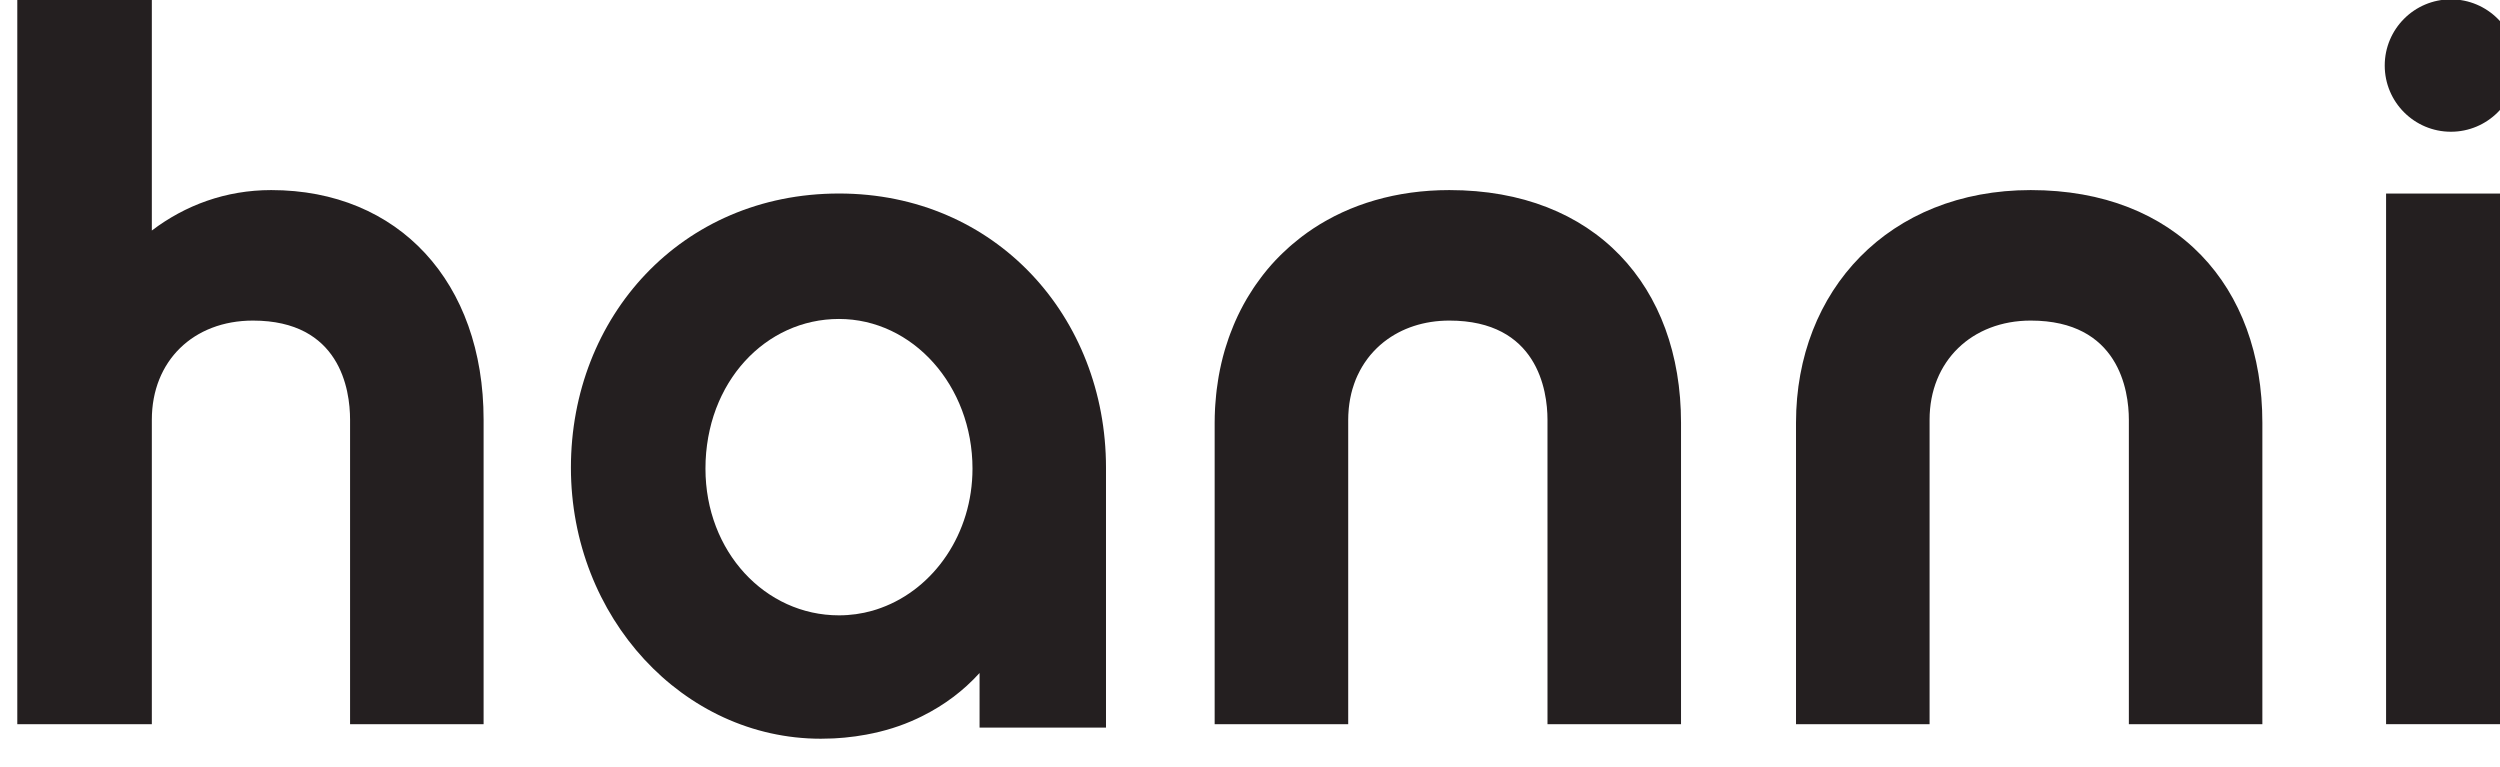
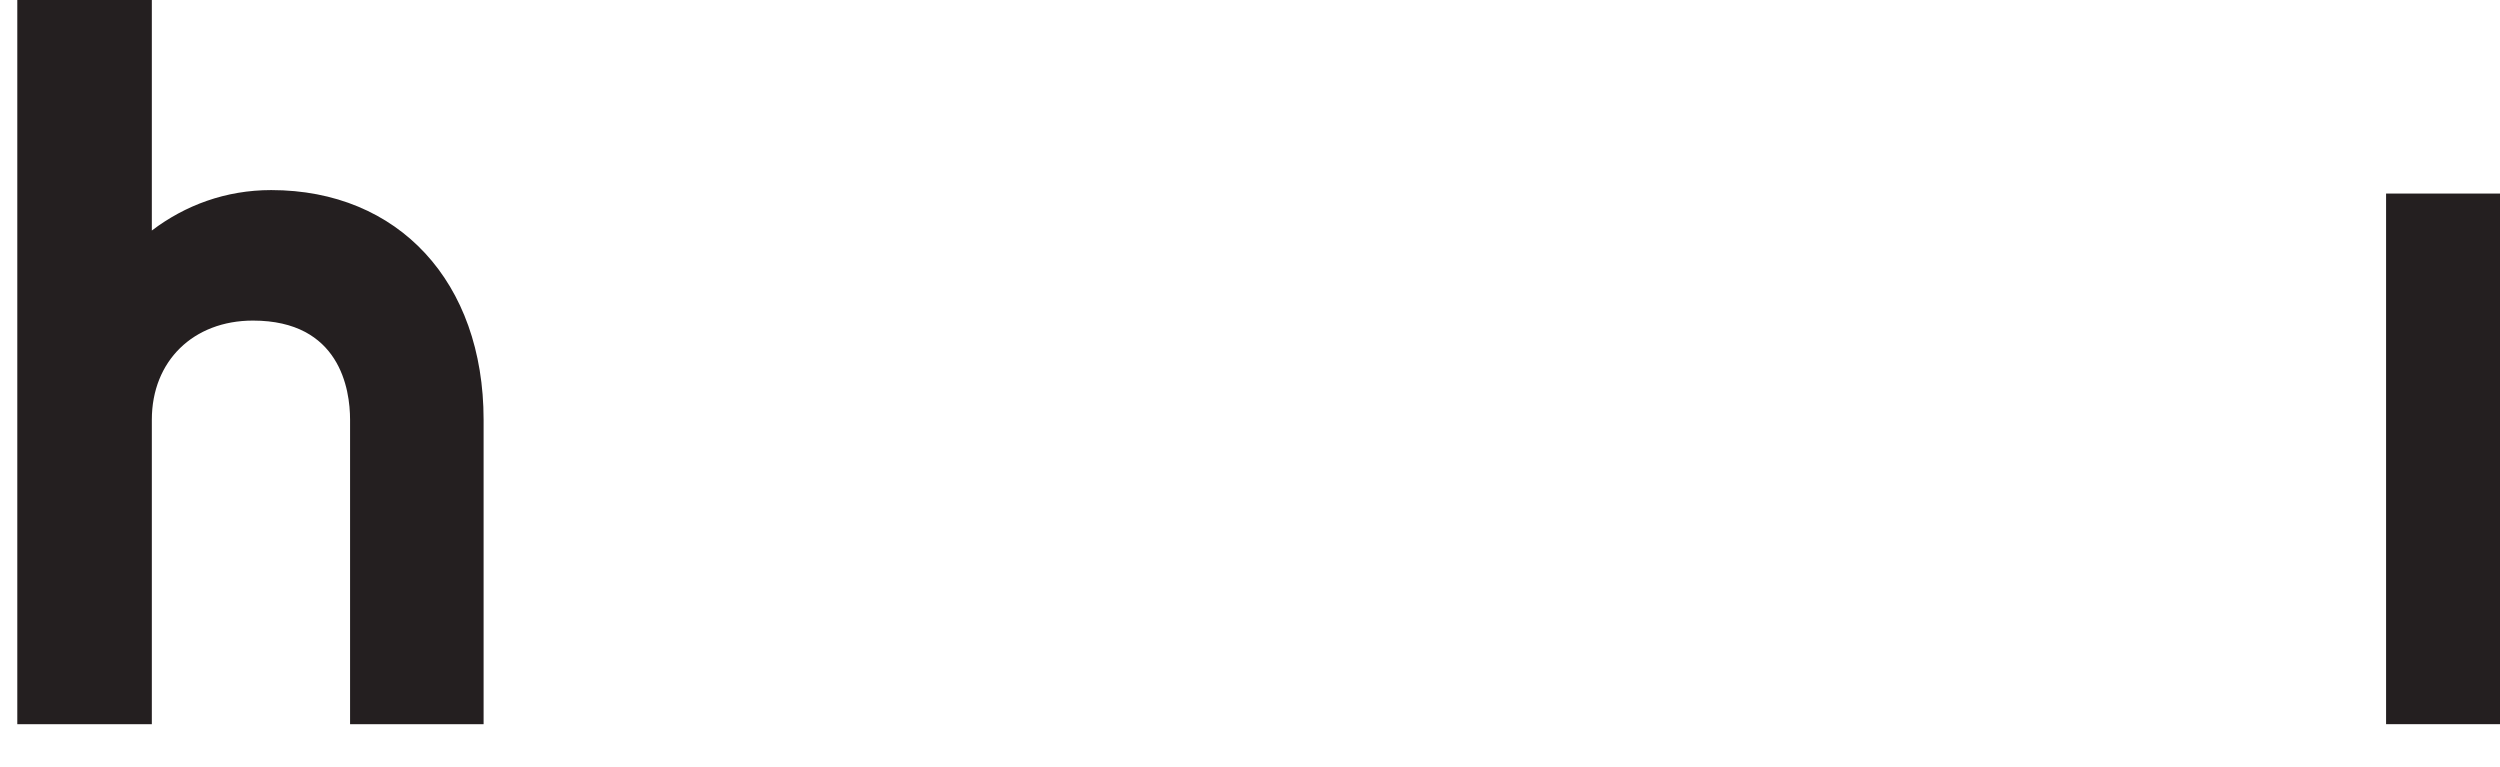
<svg xmlns="http://www.w3.org/2000/svg" width="37.315mm" height="11.443mm" viewBox="0 0 37.315 11.443" version="1.1" id="svg2670">
  <defs id="defs2664">
    <clipPath clipPathUnits="userSpaceOnUse" id="clipPath798">
      <path d="M 0,4661.719 H 1440 V 0 H 0 Z" id="path796" />
    </clipPath>
  </defs>
  <g id="layer1" transform="translate(-87.176,-142.445)">
    <g id="g792" transform="matrix(0.353,0,0,-0.353,-323.37,816.589)">
      <g id="g794" clip-path="url(#clipPath798)">
        <g id="g800" transform="translate(1200.272,1884.053)">
-           <path d="m 0,0 c -0.12,-0.044 -0.242,-0.085 -0.366,-0.12 -0.451,-0.128 -0.924,-0.195 -1.412,-0.195 -3.122,0 -5.645,2.695 -5.645,6.202 0,0.114 0.002,0.227 0.007,0.341 0.002,0.04 0.006,0.079 0.008,0.119 0.004,0.072 0.008,0.143 0.014,0.215 0.004,0.044 0.01,0.088 0.015,0.132 0.007,0.066 0.013,0.131 0.022,0.196 0.006,0.047 0.014,0.093 0.022,0.14 0.009,0.061 0.017,0.121 0.028,0.181 0.009,0.048 0.019,0.096 0.029,0.143 0.011,0.057 0.022,0.115 0.035,0.171 0.011,0.048 0.023,0.095 0.035,0.142 0.014,0.056 0.026,0.111 0.041,0.166 0.014,0.047 0.028,0.092 0.042,0.139 0.016,0.053 0.031,0.108 0.048,0.161 0.015,0.046 0.032,0.091 0.048,0.136 0.018,0.051 0.035,0.104 0.054,0.156 0.017,0.045 0.037,0.09 0.055,0.135 0.02,0.049 0.039,0.099 0.06,0.148 0.019,0.045 0.04,0.088 0.059,0.131 0.023,0.049 0.044,0.097 0.067,0.144 0.021,0.043 0.044,0.085 0.066,0.128 0.023,0.046 0.046,0.093 0.071,0.139 0.023,0.041 0.048,0.082 0.071,0.123 0.026,0.045 0.051,0.09 0.078,0.134 0.025,0.04 0.051,0.079 0.076,0.119 0.027,0.043 0.055,0.086 0.083,0.128 0.026,0.039 0.054,0.077 0.081,0.115 0.029,0.041 0.058,0.083 0.088,0.123 0.028,0.037 0.058,0.073 0.086,0.11 0.031,0.04 0.062,0.08 0.094,0.118 0.029,0.036 0.06,0.07 0.09,0.104 0.033,0.038 0.065,0.076 0.099,0.113 1.02,1.115 2.422,1.78 3.973,1.78 3.122,0 5.646,-2.822 5.646,-6.33 C 3.868,3.146 2.249,0.819 0,0 m -1.778,17.521 c -6.673,0 -11.334,-5.219 -11.334,-11.59 0,-6.331 4.747,-11.463 10.565,-11.463 0.145,0 0.291,0.004 0.438,0.01 0.046,0.001 0.09,0.003 0.135,0.005 0.108,0.006 0.215,0.014 0.324,0.023 0.041,0.003 0.083,0.006 0.124,0.01 0.301,0.028 0.603,0.07 0.904,0.126 0.006,10e-4 0.013,0.003 0.018,0.004 0.731,0.135 1.456,0.356 2.136,0.676 0.058,0.028 0.116,0.056 0.175,0.084 0.022,0.012 0.045,0.024 0.067,0.034 0.898,0.45 1.708,1.051 2.393,1.807 V -5.062 H 9.513 V 5.931 c 0,6.371 -4.661,11.59 -11.291,11.59" style="fill:#241f20;fill-opacity:1;fill-rule:nonzero;stroke:none" id="path802" />
-         </g>
+           </g>
        <g id="g804" transform="translate(1174.486,1901.719)">
          <path d="M 0,0 C -1.924,0 -3.636,-0.641 -5.046,-1.71 V 9.24 h -5.689 v -31.823 h 5.689 v 12.874 c 0,2.481 1.754,4.191 4.276,4.191 3.678,0 4.106,-2.908 4.106,-4.191 V -22.583 H 8.982 V -9.709 C 8.982,-3.892 5.39,0 0,0" style="fill:#241f20;fill-opacity:1;fill-rule:nonzero;stroke:none" id="path806" />
        </g>
        <g id="g808" transform="translate(1224.304,1901.719)">
-           <path d="m 0,0 c -2.246,0 -4.203,-0.596 -5.771,-1.635 l -0.001,-10e-4 c -0.149,-0.098 -0.294,-0.203 -0.436,-0.309 -0.045,-0.034 -0.088,-0.069 -0.132,-0.103 -0.098,-0.076 -0.194,-0.154 -0.289,-0.235 -0.047,-0.04 -0.094,-0.08 -0.14,-0.121 -0.093,-0.082 -0.183,-0.167 -0.272,-0.252 -0.04,-0.039 -0.08,-0.076 -0.119,-0.115 -0.125,-0.125 -0.247,-0.252 -0.363,-0.384 h -0.001 c -0.117,-0.132 -0.229,-0.269 -0.338,-0.407 -0.034,-0.043 -0.067,-0.087 -0.1,-0.131 -0.075,-0.099 -0.147,-0.199 -0.218,-0.3 -0.035,-0.051 -0.07,-0.103 -0.105,-0.154 -0.068,-0.103 -0.134,-0.208 -0.199,-0.314 -0.029,-0.048 -0.058,-0.095 -0.087,-0.143 -0.179,-0.307 -0.342,-0.626 -0.487,-0.957 -0.023,-0.051 -0.044,-0.104 -0.066,-0.156 -0.049,-0.117 -0.096,-0.235 -0.14,-0.354 -0.023,-0.06 -0.045,-0.119 -0.066,-0.18 -0.042,-0.121 -0.082,-0.243 -0.12,-0.366 -0.017,-0.055 -0.035,-0.11 -0.051,-0.165 -0.103,-0.356 -0.187,-0.72 -0.253,-1.094 -0.011,-0.058 -0.019,-0.117 -0.028,-0.177 -0.021,-0.131 -0.04,-0.263 -0.057,-0.397 -0.008,-0.067 -0.015,-0.134 -0.022,-0.201 -0.014,-0.135 -0.025,-0.271 -0.035,-0.408 -0.003,-0.06 -0.008,-0.122 -0.012,-0.183 -0.009,-0.196 -0.016,-0.395 -0.016,-0.595 v -12.746 h 5.647 v 12.874 c 0,0.141 0.007,0.279 0.019,0.415 0.002,0.022 0.003,0.043 0.005,0.064 0.013,0.128 0.031,0.255 0.053,0.378 0.005,0.025 0.009,0.048 0.014,0.072 0.024,0.124 0.053,0.245 0.087,0.363 0.005,0.017 0.011,0.032 0.016,0.048 0.035,0.117 0.074,0.231 0.119,0.343 0.003,0.007 0.006,0.016 0.009,0.025 0.047,0.113 0.099,0.223 0.155,0.329 0.009,0.02 0.019,0.038 0.029,0.057 0.055,0.102 0.115,0.202 0.179,0.299 0.011,0.017 0.024,0.035 0.036,0.052 0.067,0.098 0.137,0.193 0.212,0.283 0.007,0.008 0.014,0.016 0.021,0.024 0.074,0.088 0.153,0.172 0.234,0.252 0.01,0.01 0.02,0.02 0.03,0.03 0.083,0.081 0.171,0.157 0.262,0.231 0.017,0.013 0.034,0.027 0.052,0.041 0.727,0.564 1.671,0.885 2.745,0.885 3.721,0 4.149,-2.95 4.149,-4.191 V -22.583 H 9.795 V -9.837 C 9.795,-4.062 6.159,0 0,0" style="fill:#241f20;fill-opacity:1;fill-rule:nonzero;stroke:none" id="path810" />
-         </g>
+           </g>
        <g id="g812" transform="translate(1248.885,1901.719)">
-           <path d="m 0,0 c -5.988,0 -9.924,-4.234 -9.924,-9.837 v -12.746 h 5.648 v 12.874 c 0,2.481 1.795,4.191 4.276,4.191 3.721,0 4.15,-2.95 4.15,-4.191 V -22.583 H 9.795 V -9.837 C 9.795,-4.062 6.159,0 0,0" style="fill:#241f20;fill-opacity:1;fill-rule:nonzero;stroke:none" id="path814" />
-         </g>
+           </g>
        <path d="m 1263.911,1879.136 h 5.616 v 22.436 h -5.616 z" style="fill:#241f20;fill-opacity:1;fill-rule:nonzero;stroke:none" id="path816" />
        <g id="g818" transform="translate(1266.652,1904.186)">
-           <path d="M 0,0 C 1.546,0 2.799,1.253 2.799,2.799 2.799,4.345 1.546,5.598 0,5.598 -1.545,5.598 -2.798,4.345 -2.798,2.799 -2.798,1.253 -1.545,0 0,0" style="fill:#241f20;fill-opacity:1;fill-rule:nonzero;stroke:none" id="path820" />
-         </g>
+           </g>
      </g>
    </g>
  </g>
</svg>